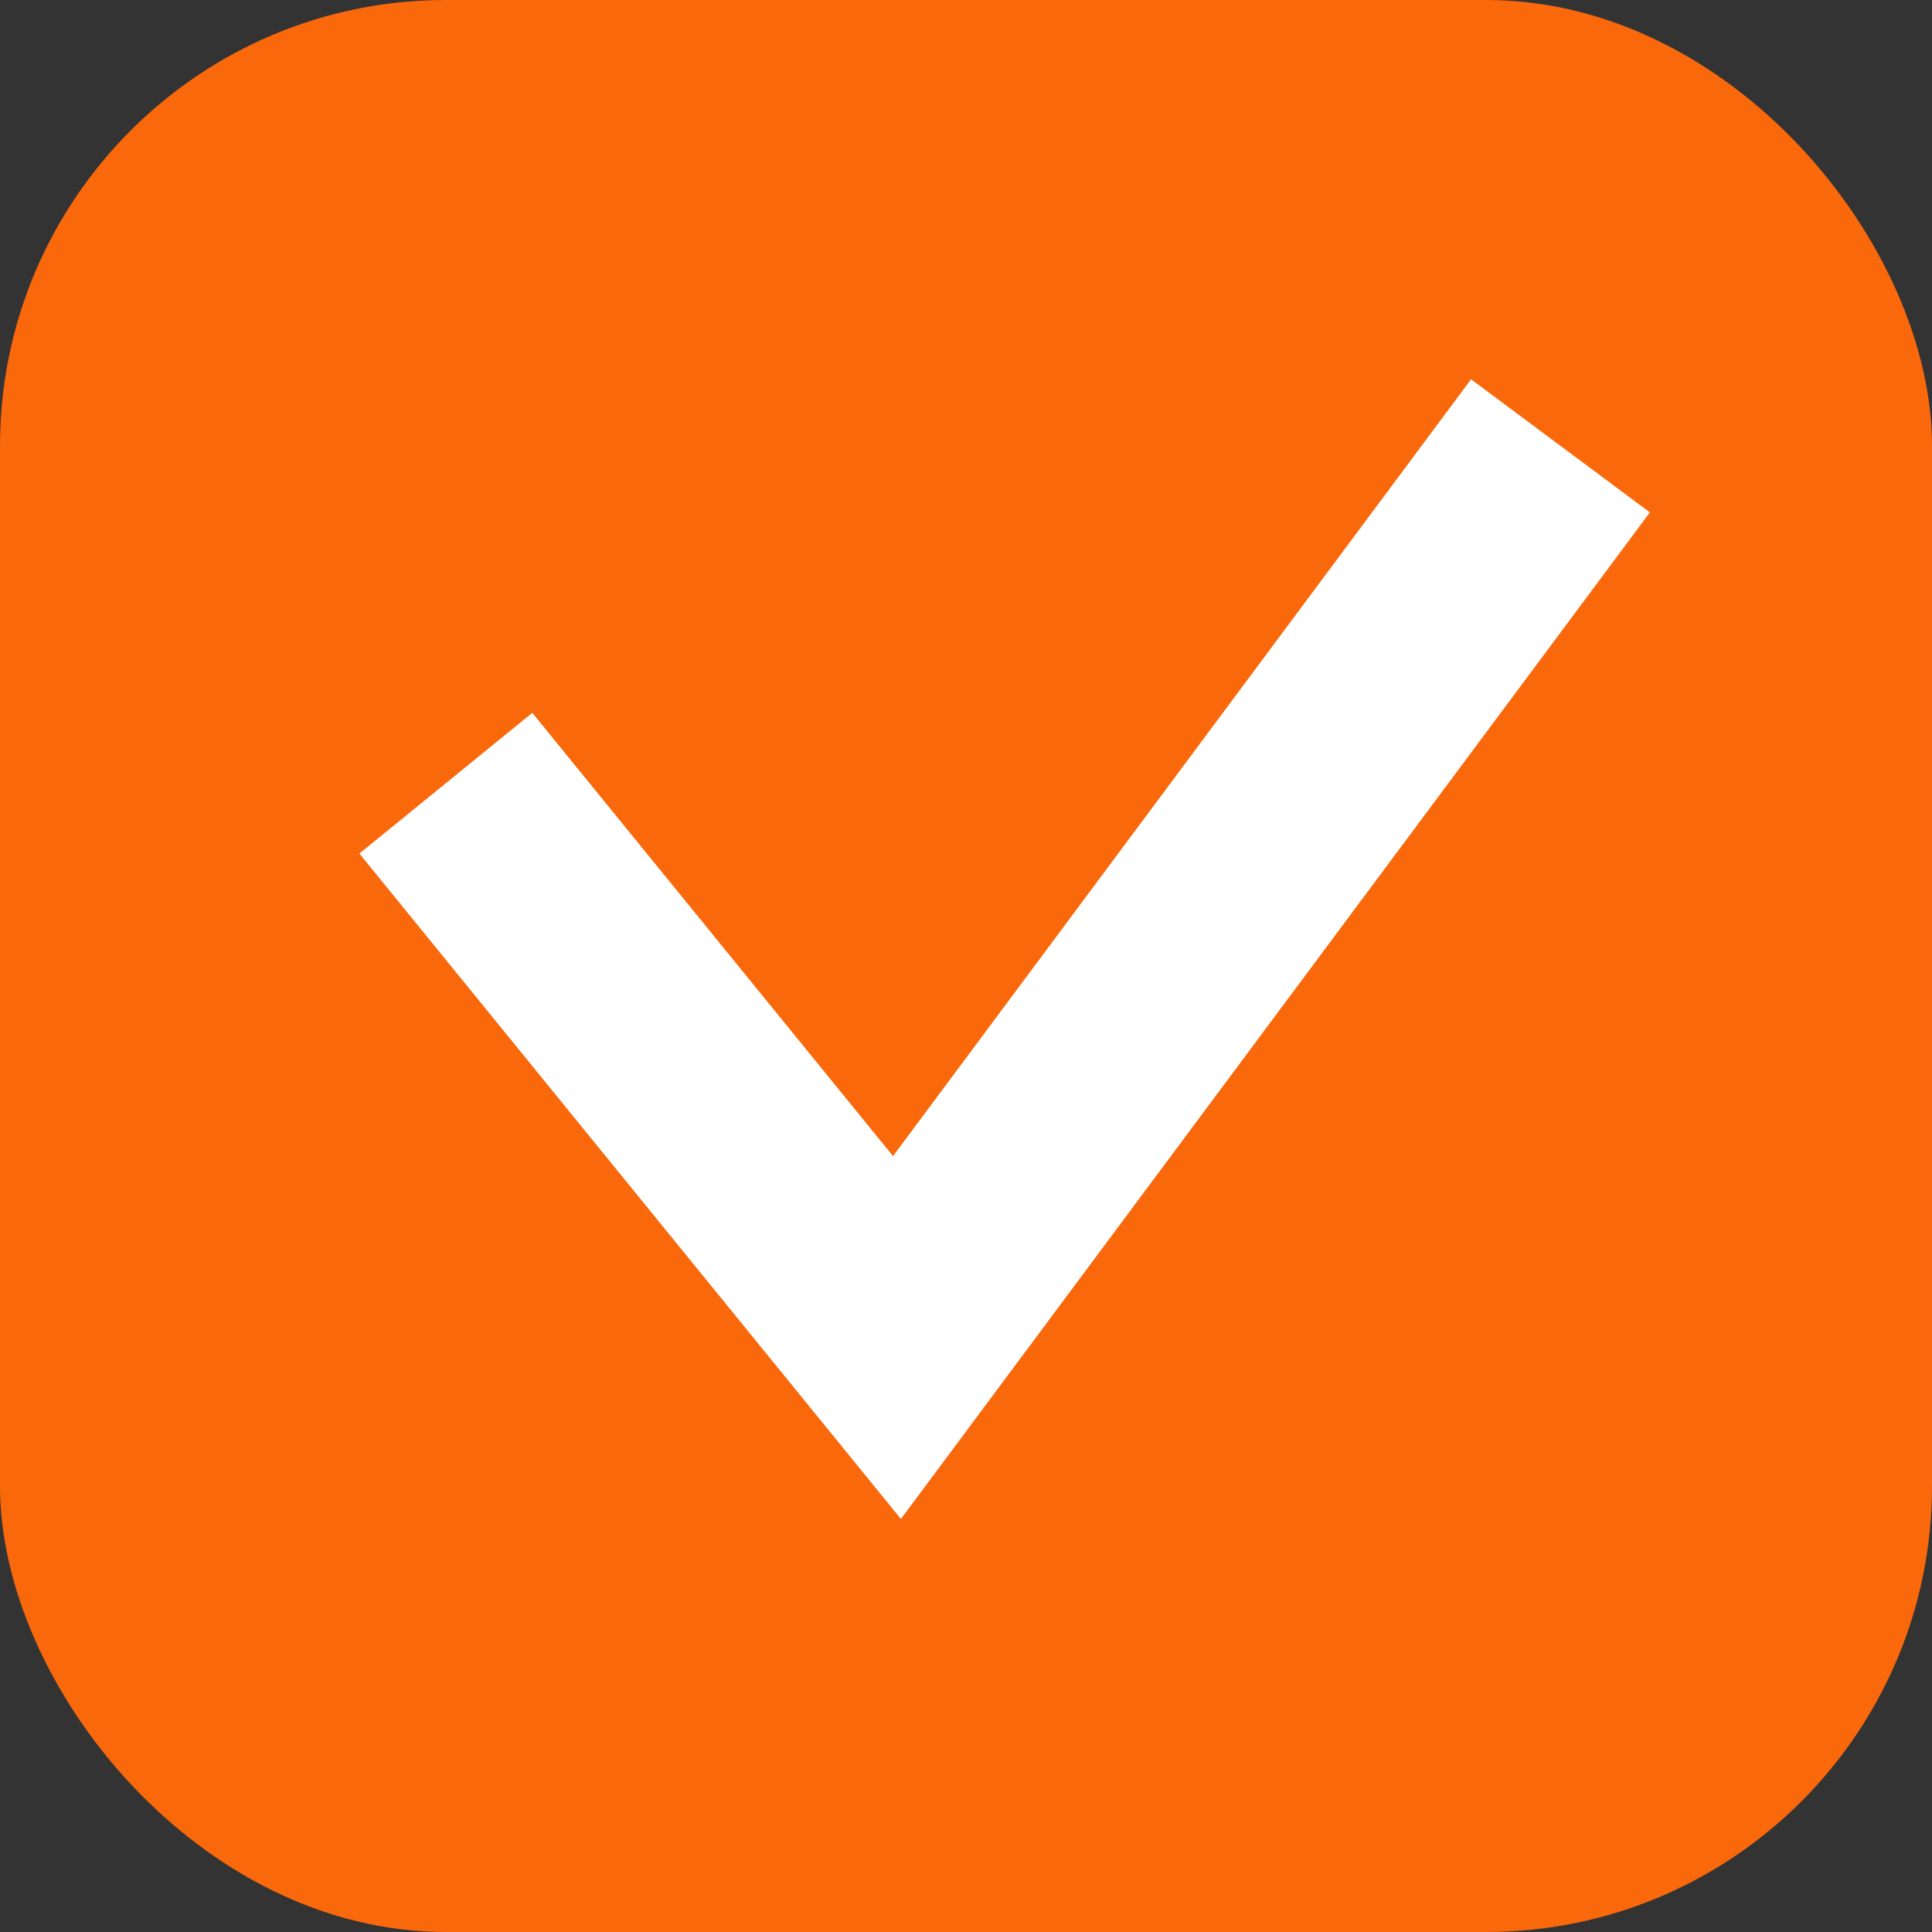
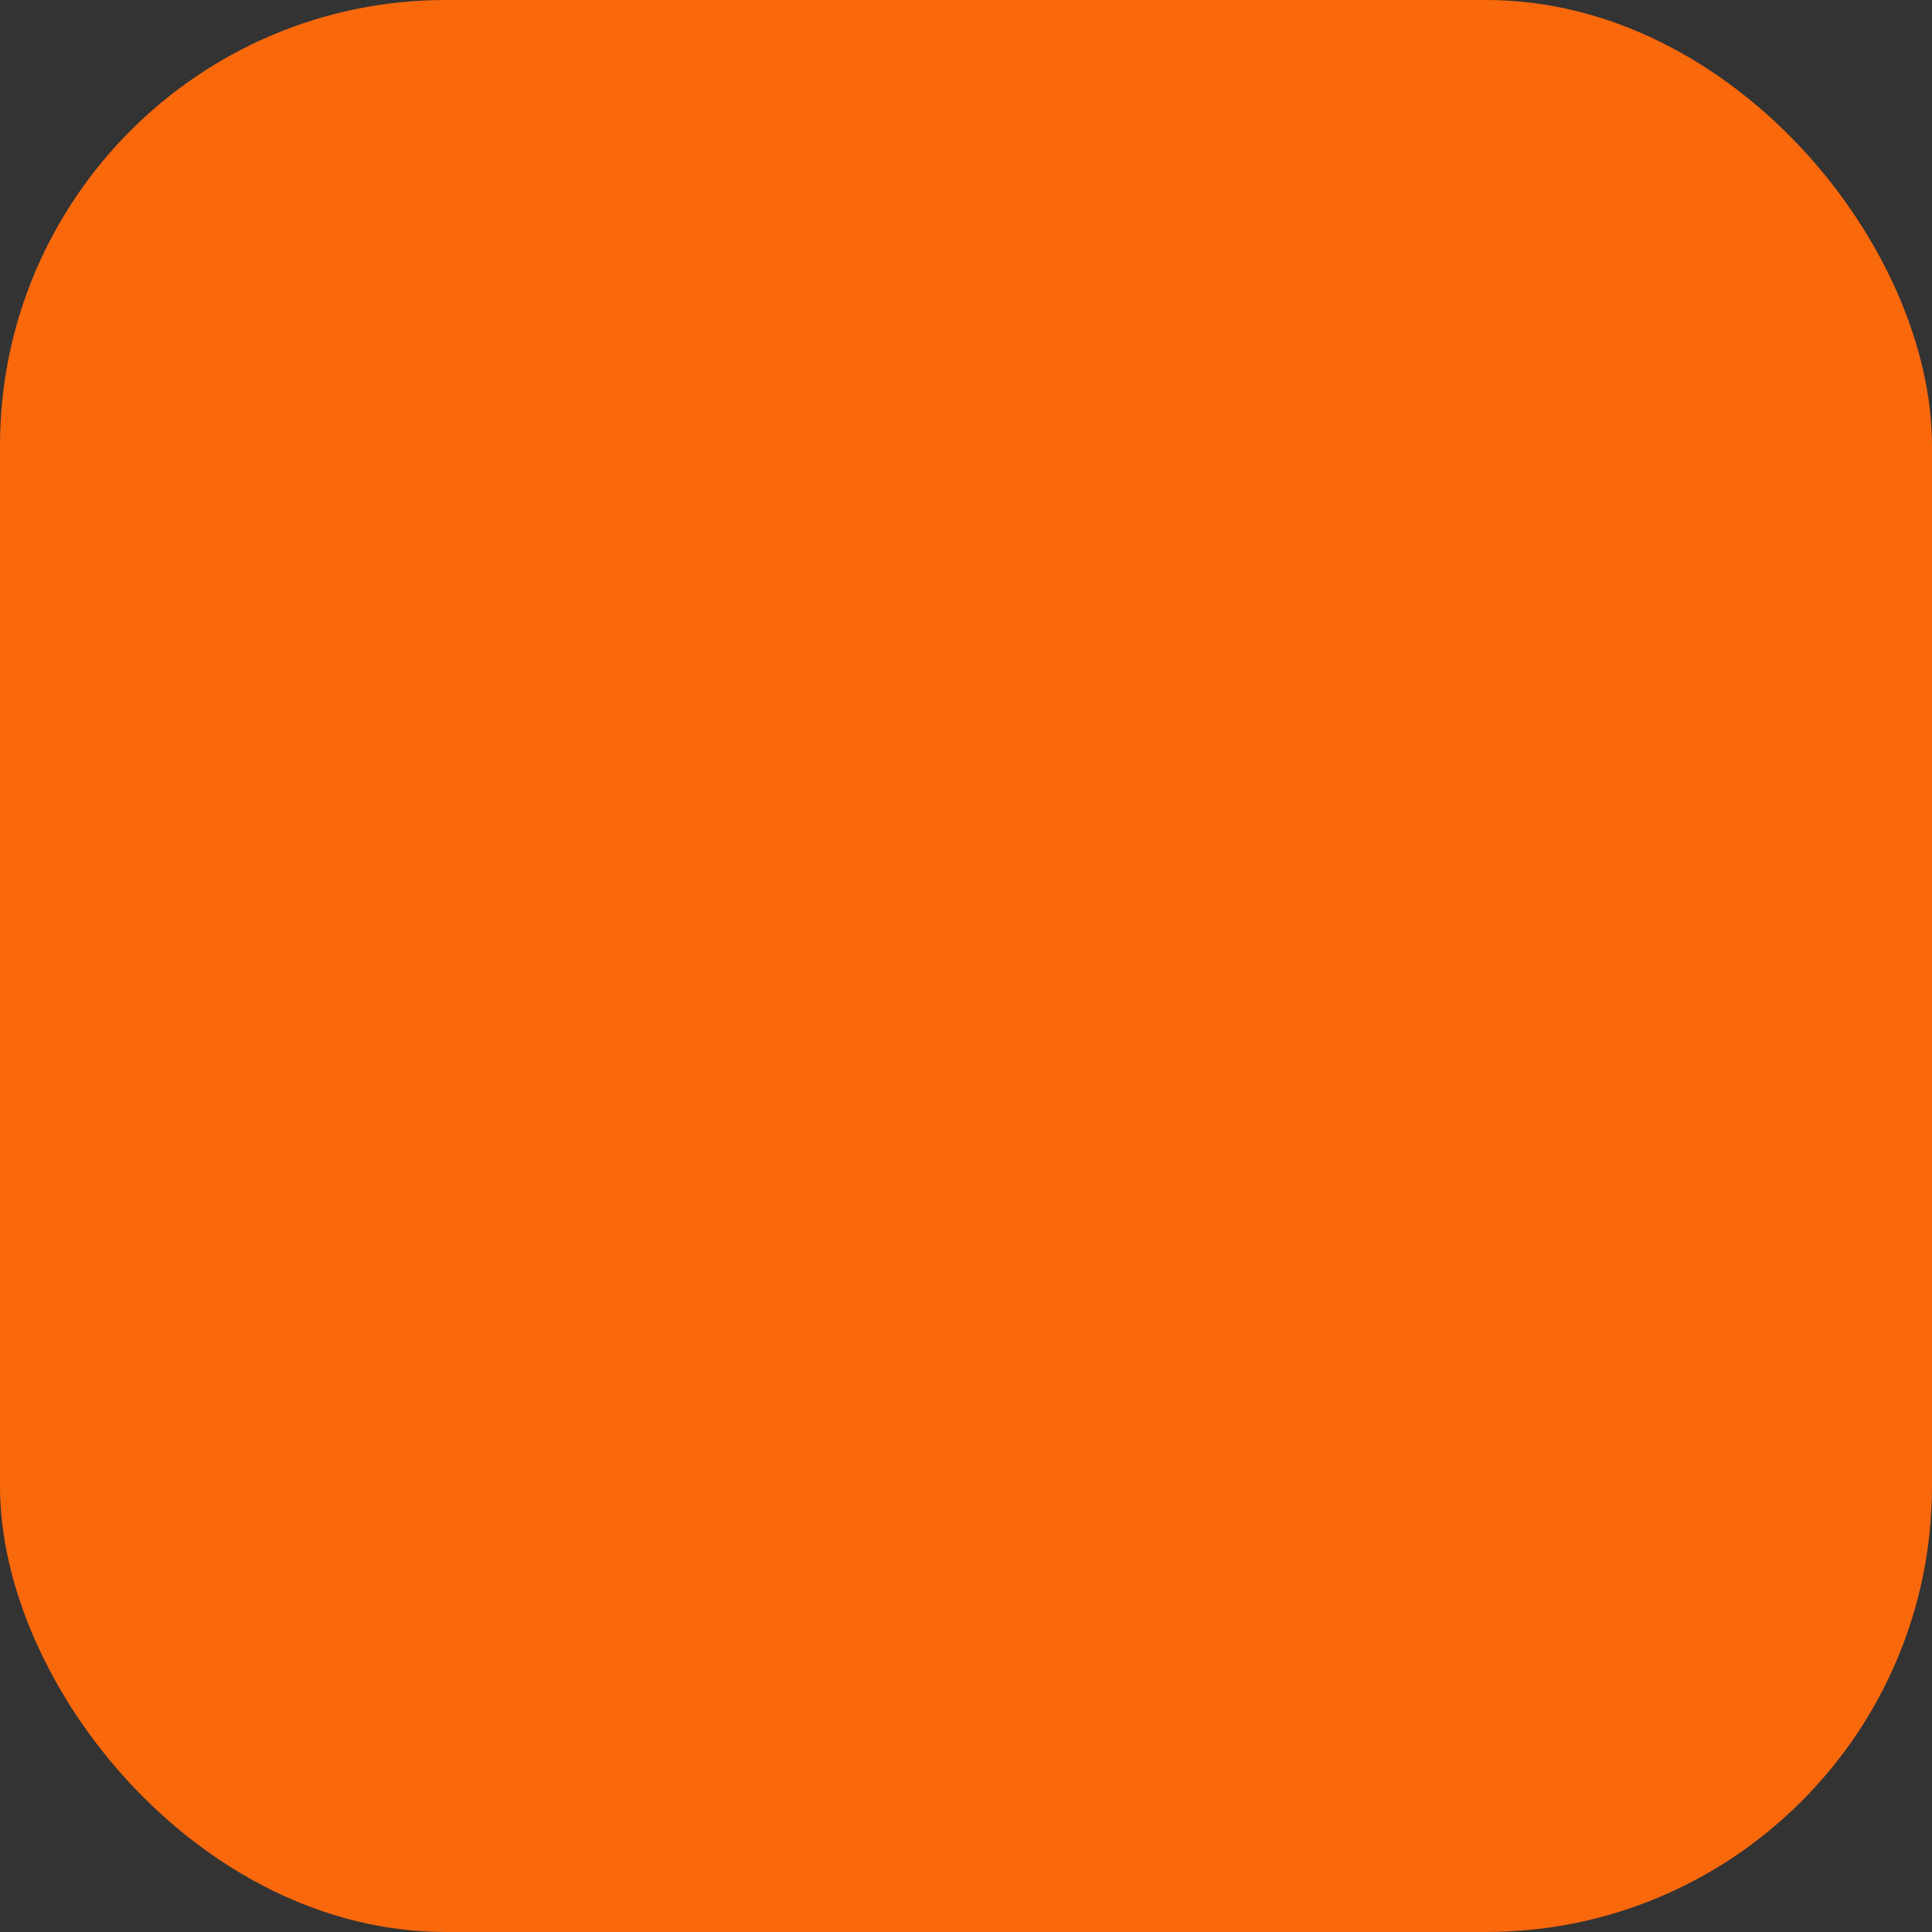
<svg xmlns="http://www.w3.org/2000/svg" width="26" height="26" viewBox="0 0 26 26" fill="none">
  <rect x="0" y="0" width="26" height="26" fill="#333333" stroke="none" />
  <rect width="26" height="26" rx="6" fill="#FA680C" />
-   <path d="M6 10.54L12.071 18L21 6" stroke="white" stroke-width="3" />
</svg>